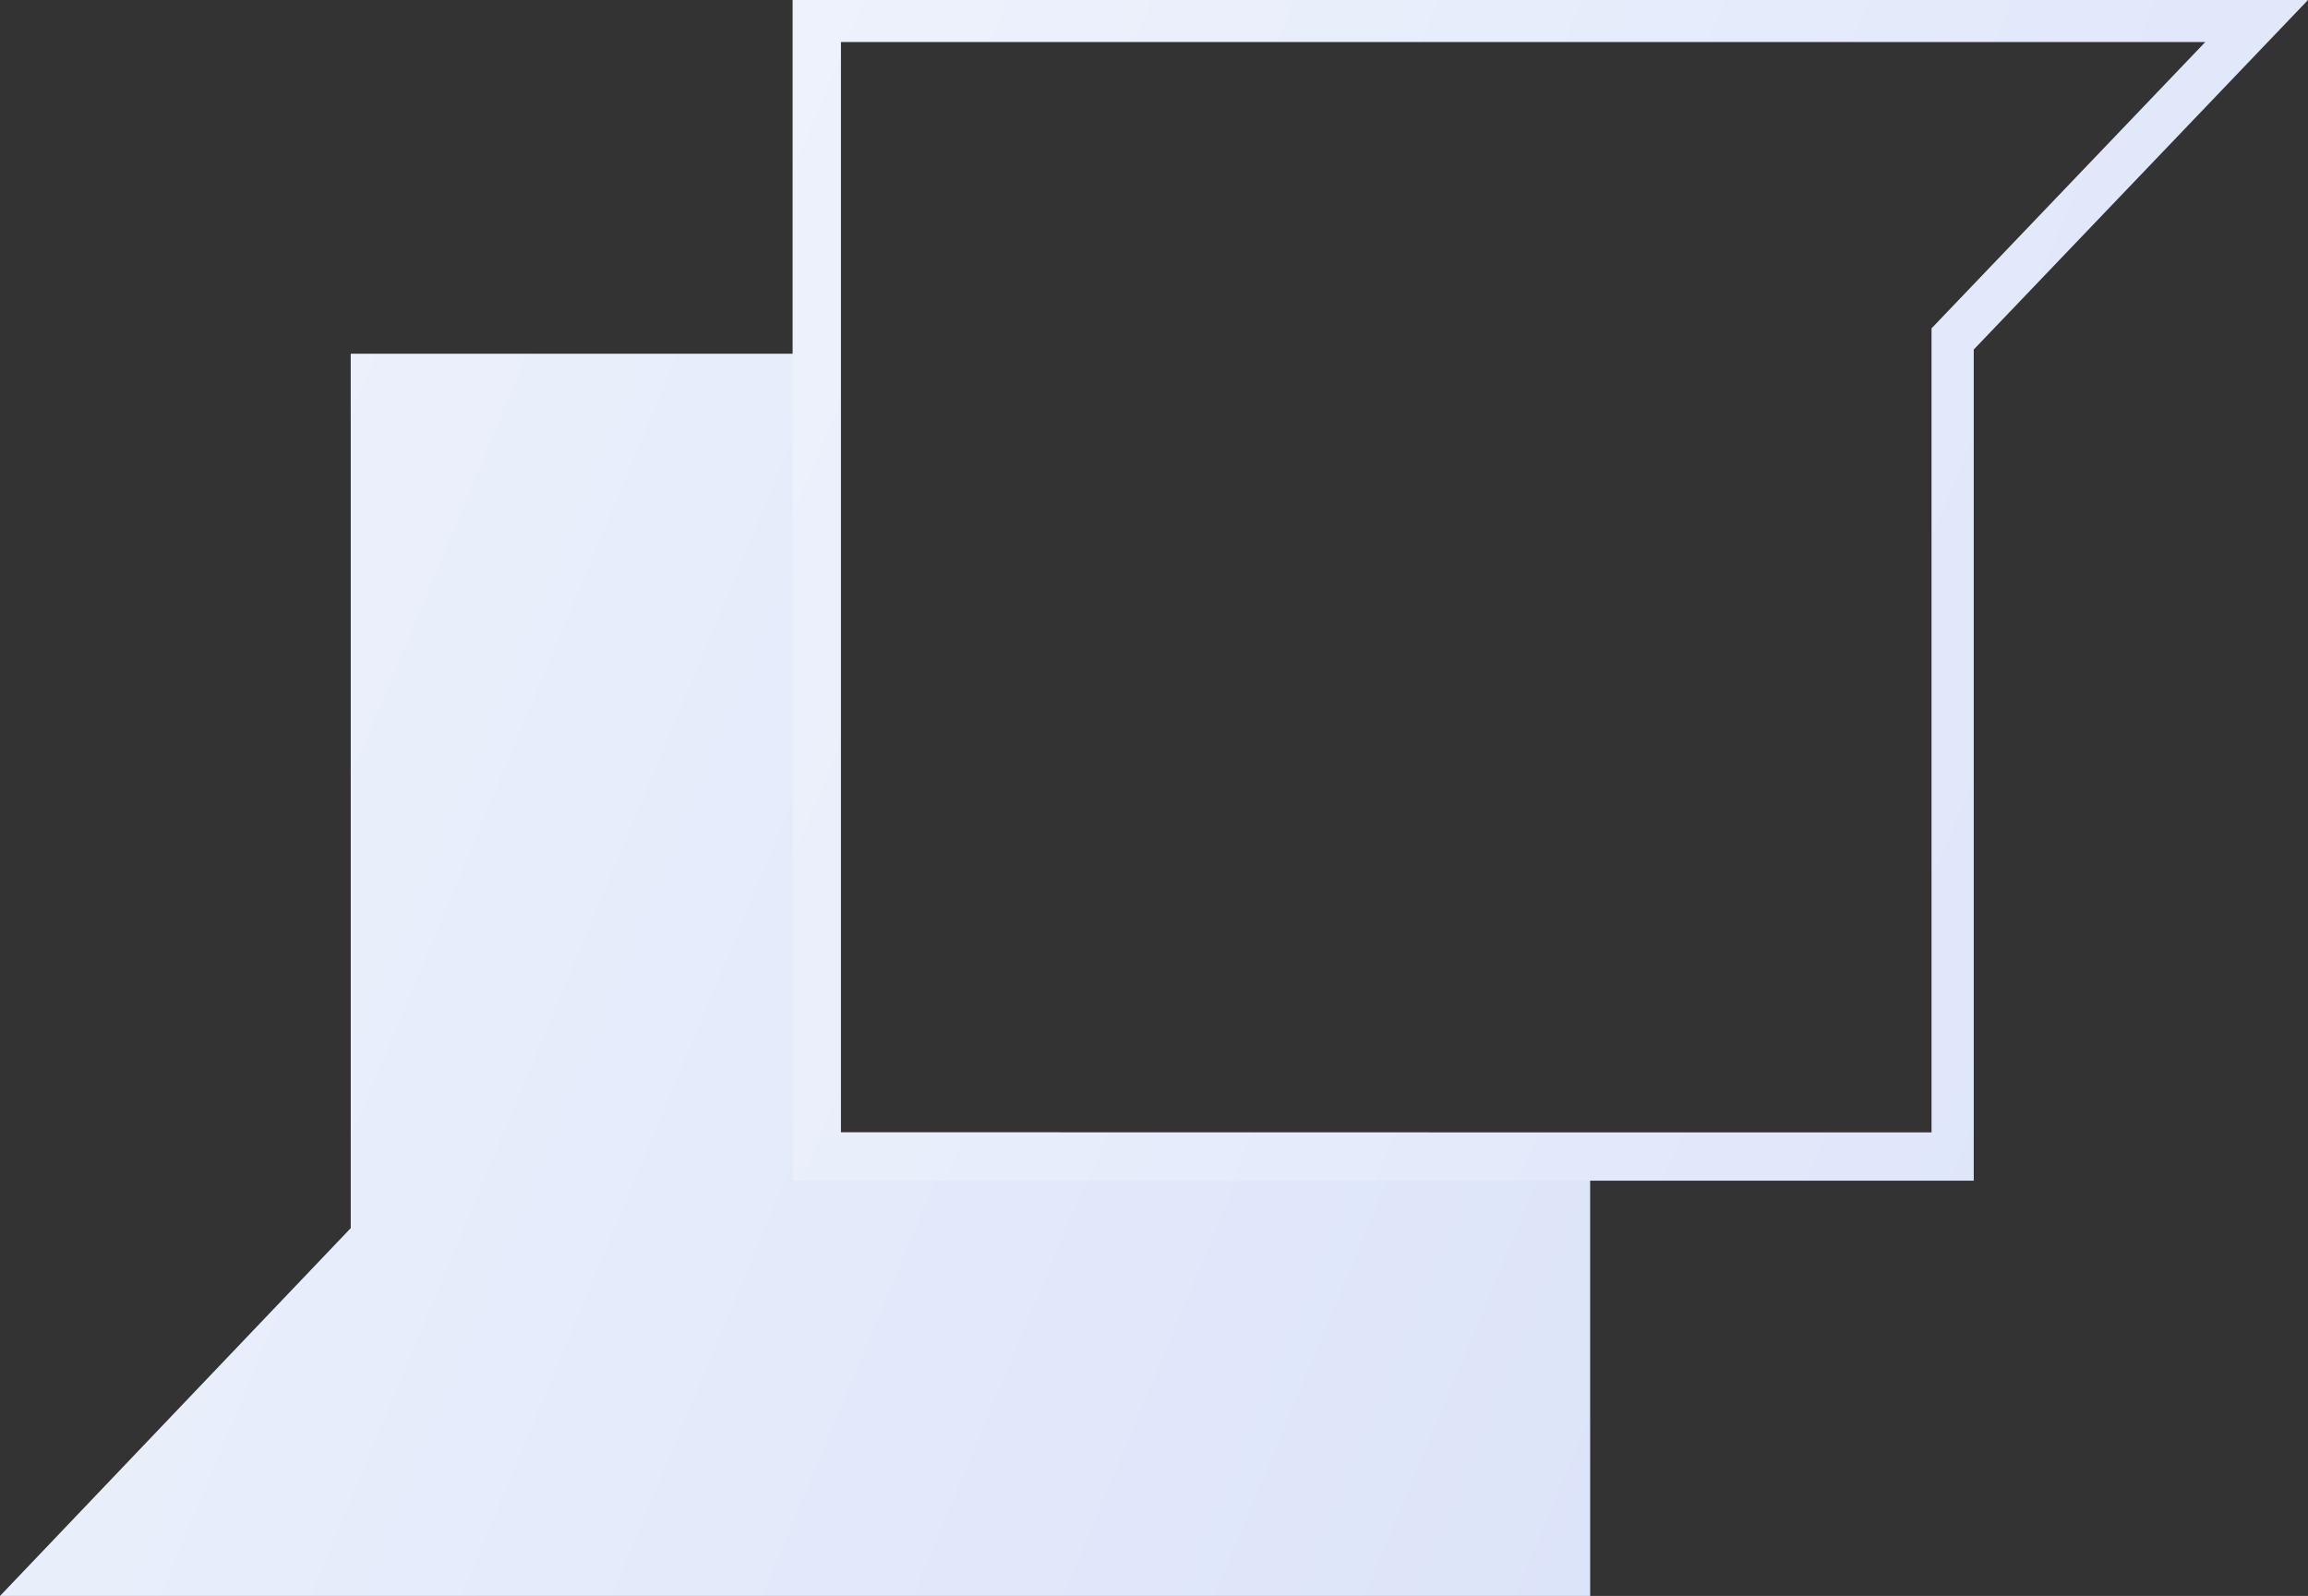
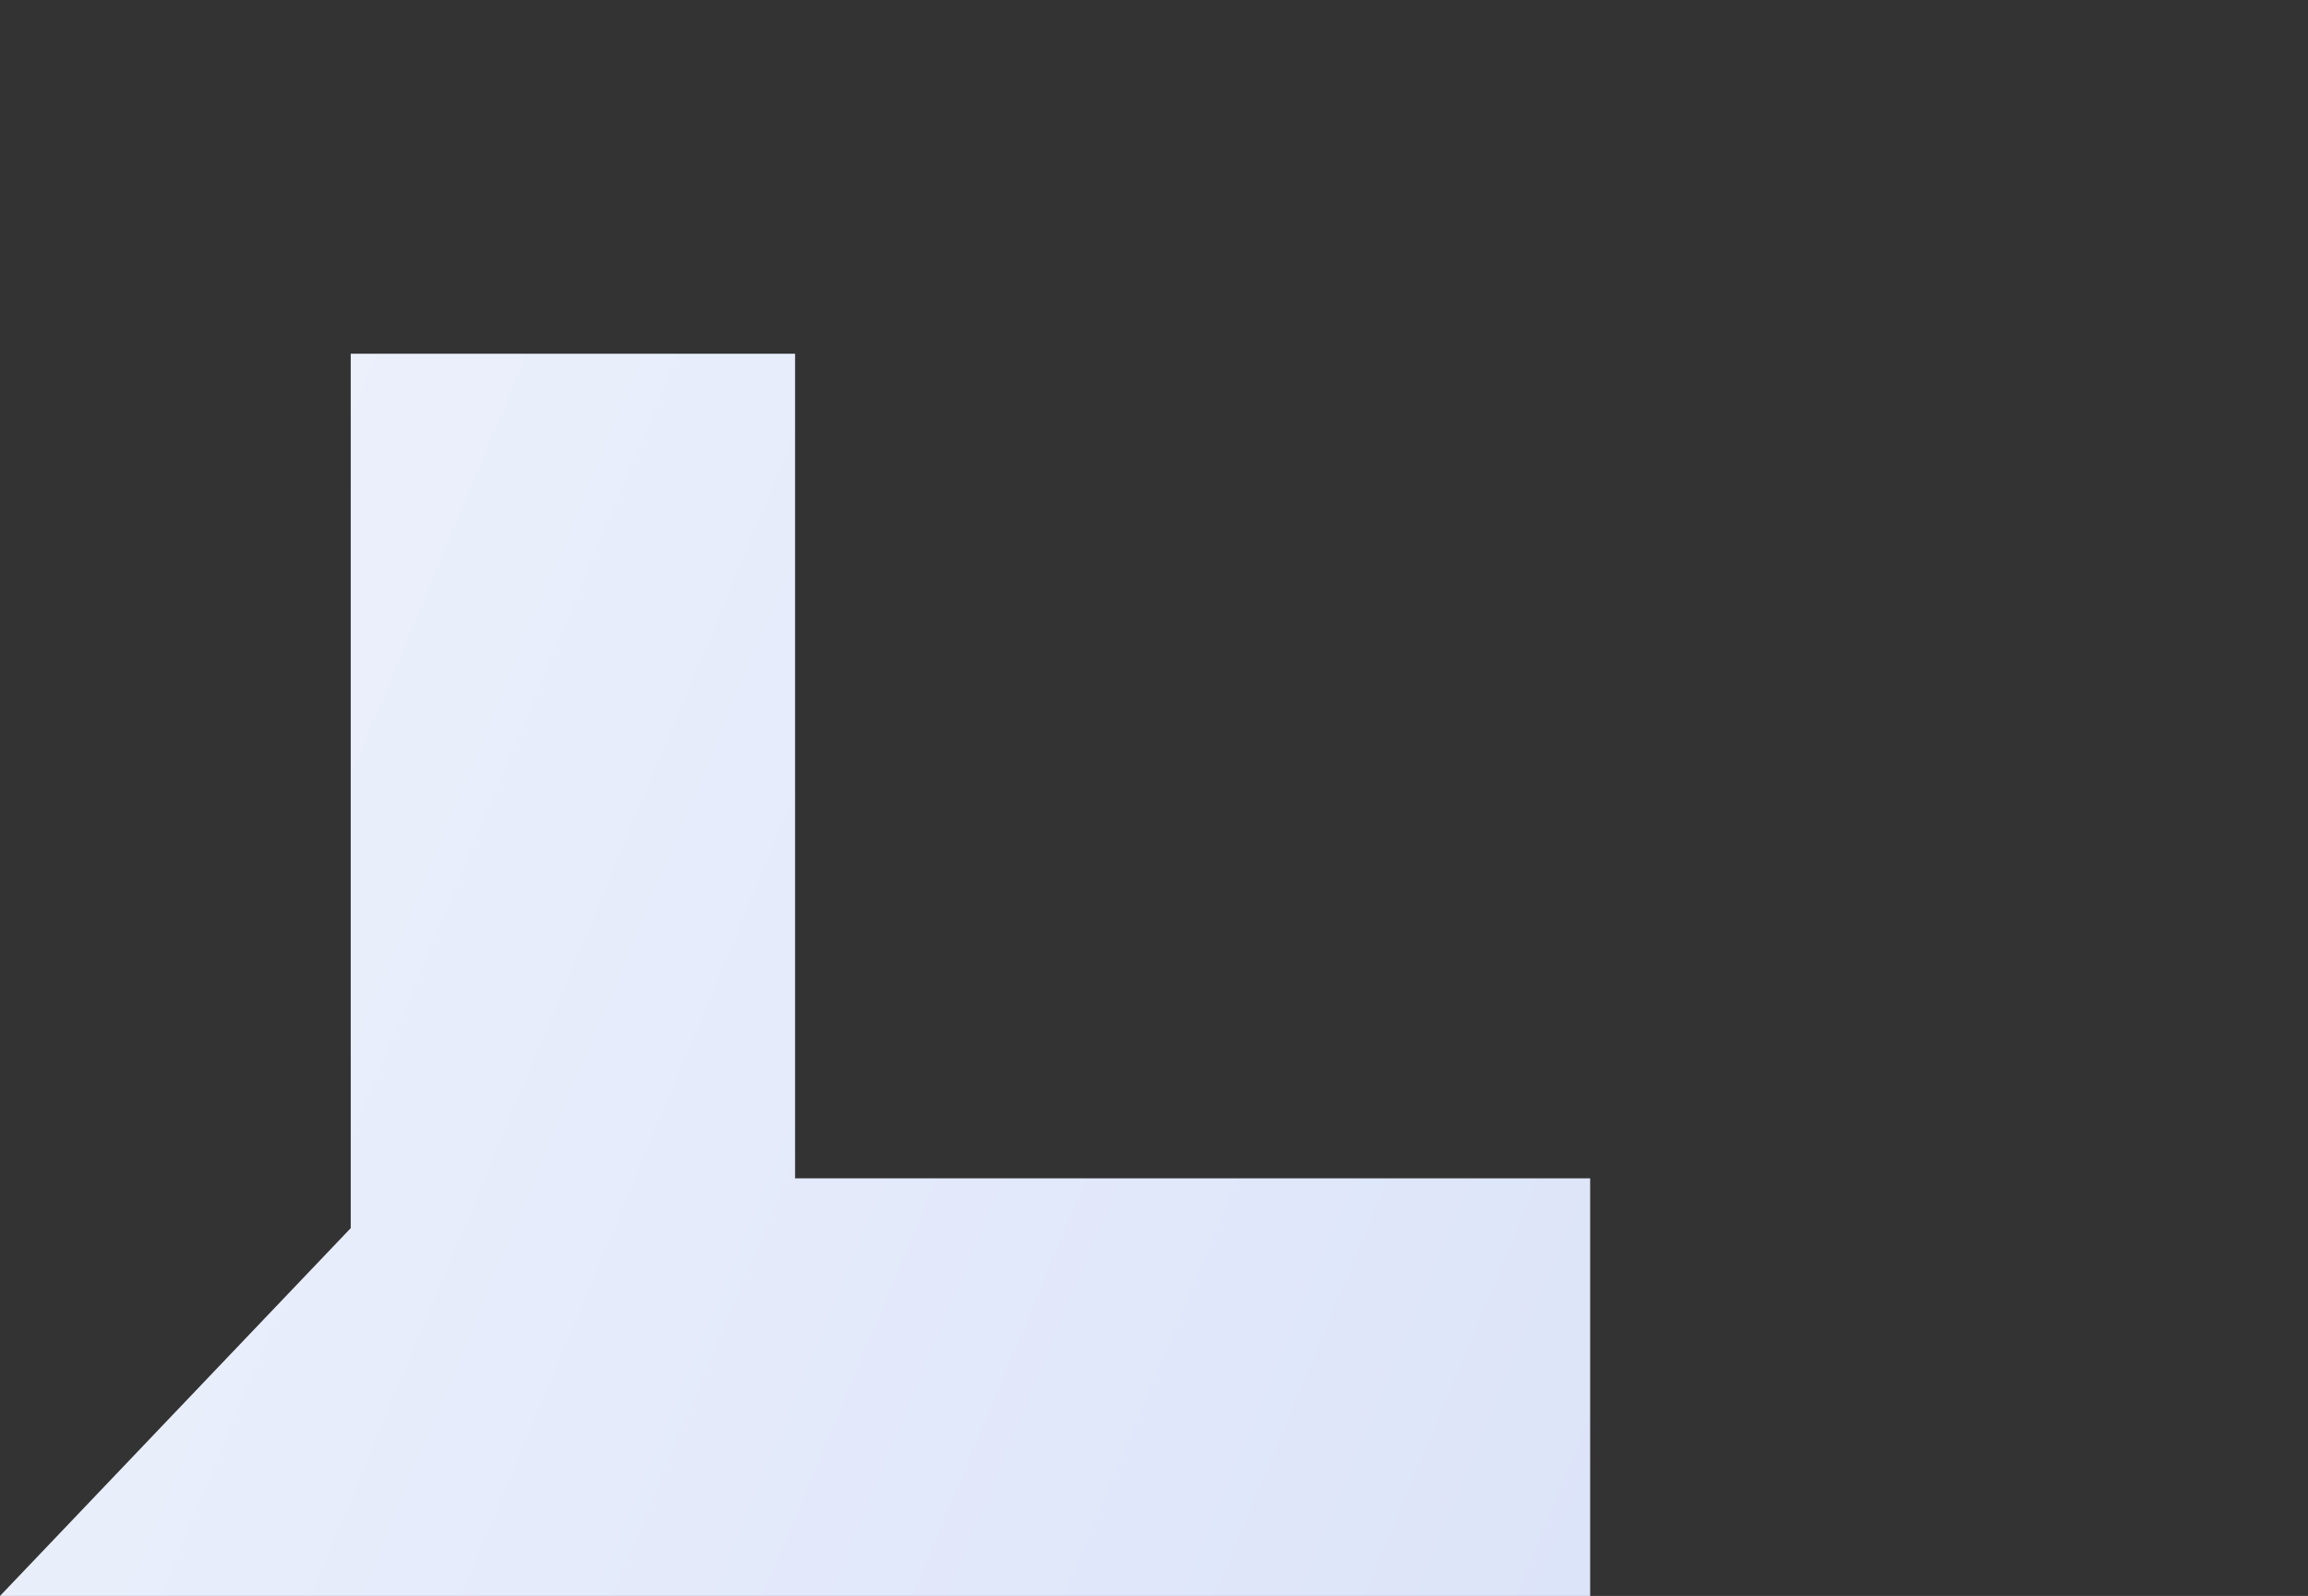
<svg xmlns="http://www.w3.org/2000/svg" xmlns:xlink="http://www.w3.org/1999/xlink" id="Camada_2" data-name="Camada 2" viewBox="0 0 738.08 510.44">
  <rect x="0" y="0" width="738.08" height="510.44" fill="#333333" stroke="none" />
  <defs>
    <style>      .cls-1 {        fill: url(#Gradiente_sem_nome_3-2);      }      .cls-2 {        fill: url(#Gradiente_sem_nome_3);      }    </style>
    <linearGradient id="Gradiente_sem_nome_3" data-name="Gradiente sem nome 3" x1="522.65" y1="7.47" x2="-51.72" y2="246.71" gradientTransform="translate(0 484) scale(1 -1)" gradientUnits="userSpaceOnUse">
      <stop offset="0" stop-color="#dce4f9" />
      <stop offset="1" stop-color="#eef2fc" />
    </linearGradient>
    <linearGradient id="Gradiente_sem_nome_3-2" data-name="Gradiente sem nome 3" x1="769.24" y1="180.98" x2="222.32" y2="409.4" xlink:href="#Gradiente_sem_nome_3" />
  </defs>
  <g id="Camada_1-2" data-name="Camada 1">
    <g>
      <path class="cls-2" d="m139.69,510.44h368.83v-133.57h-254.26V113.13H112.16v279.67L0,510.44h139.69Z" />
-       <path class="cls-1" d="m705.22,13.46l-83.51,87.35-4.02,4.21v257.15h-106.46l-242.3-.04V111.47s0-98.02,0-98.02h436.29Zm32.85-13.46H253.47v377.62h377.72V111.79L738.08,0Z" />
    </g>
  </g>
</svg>